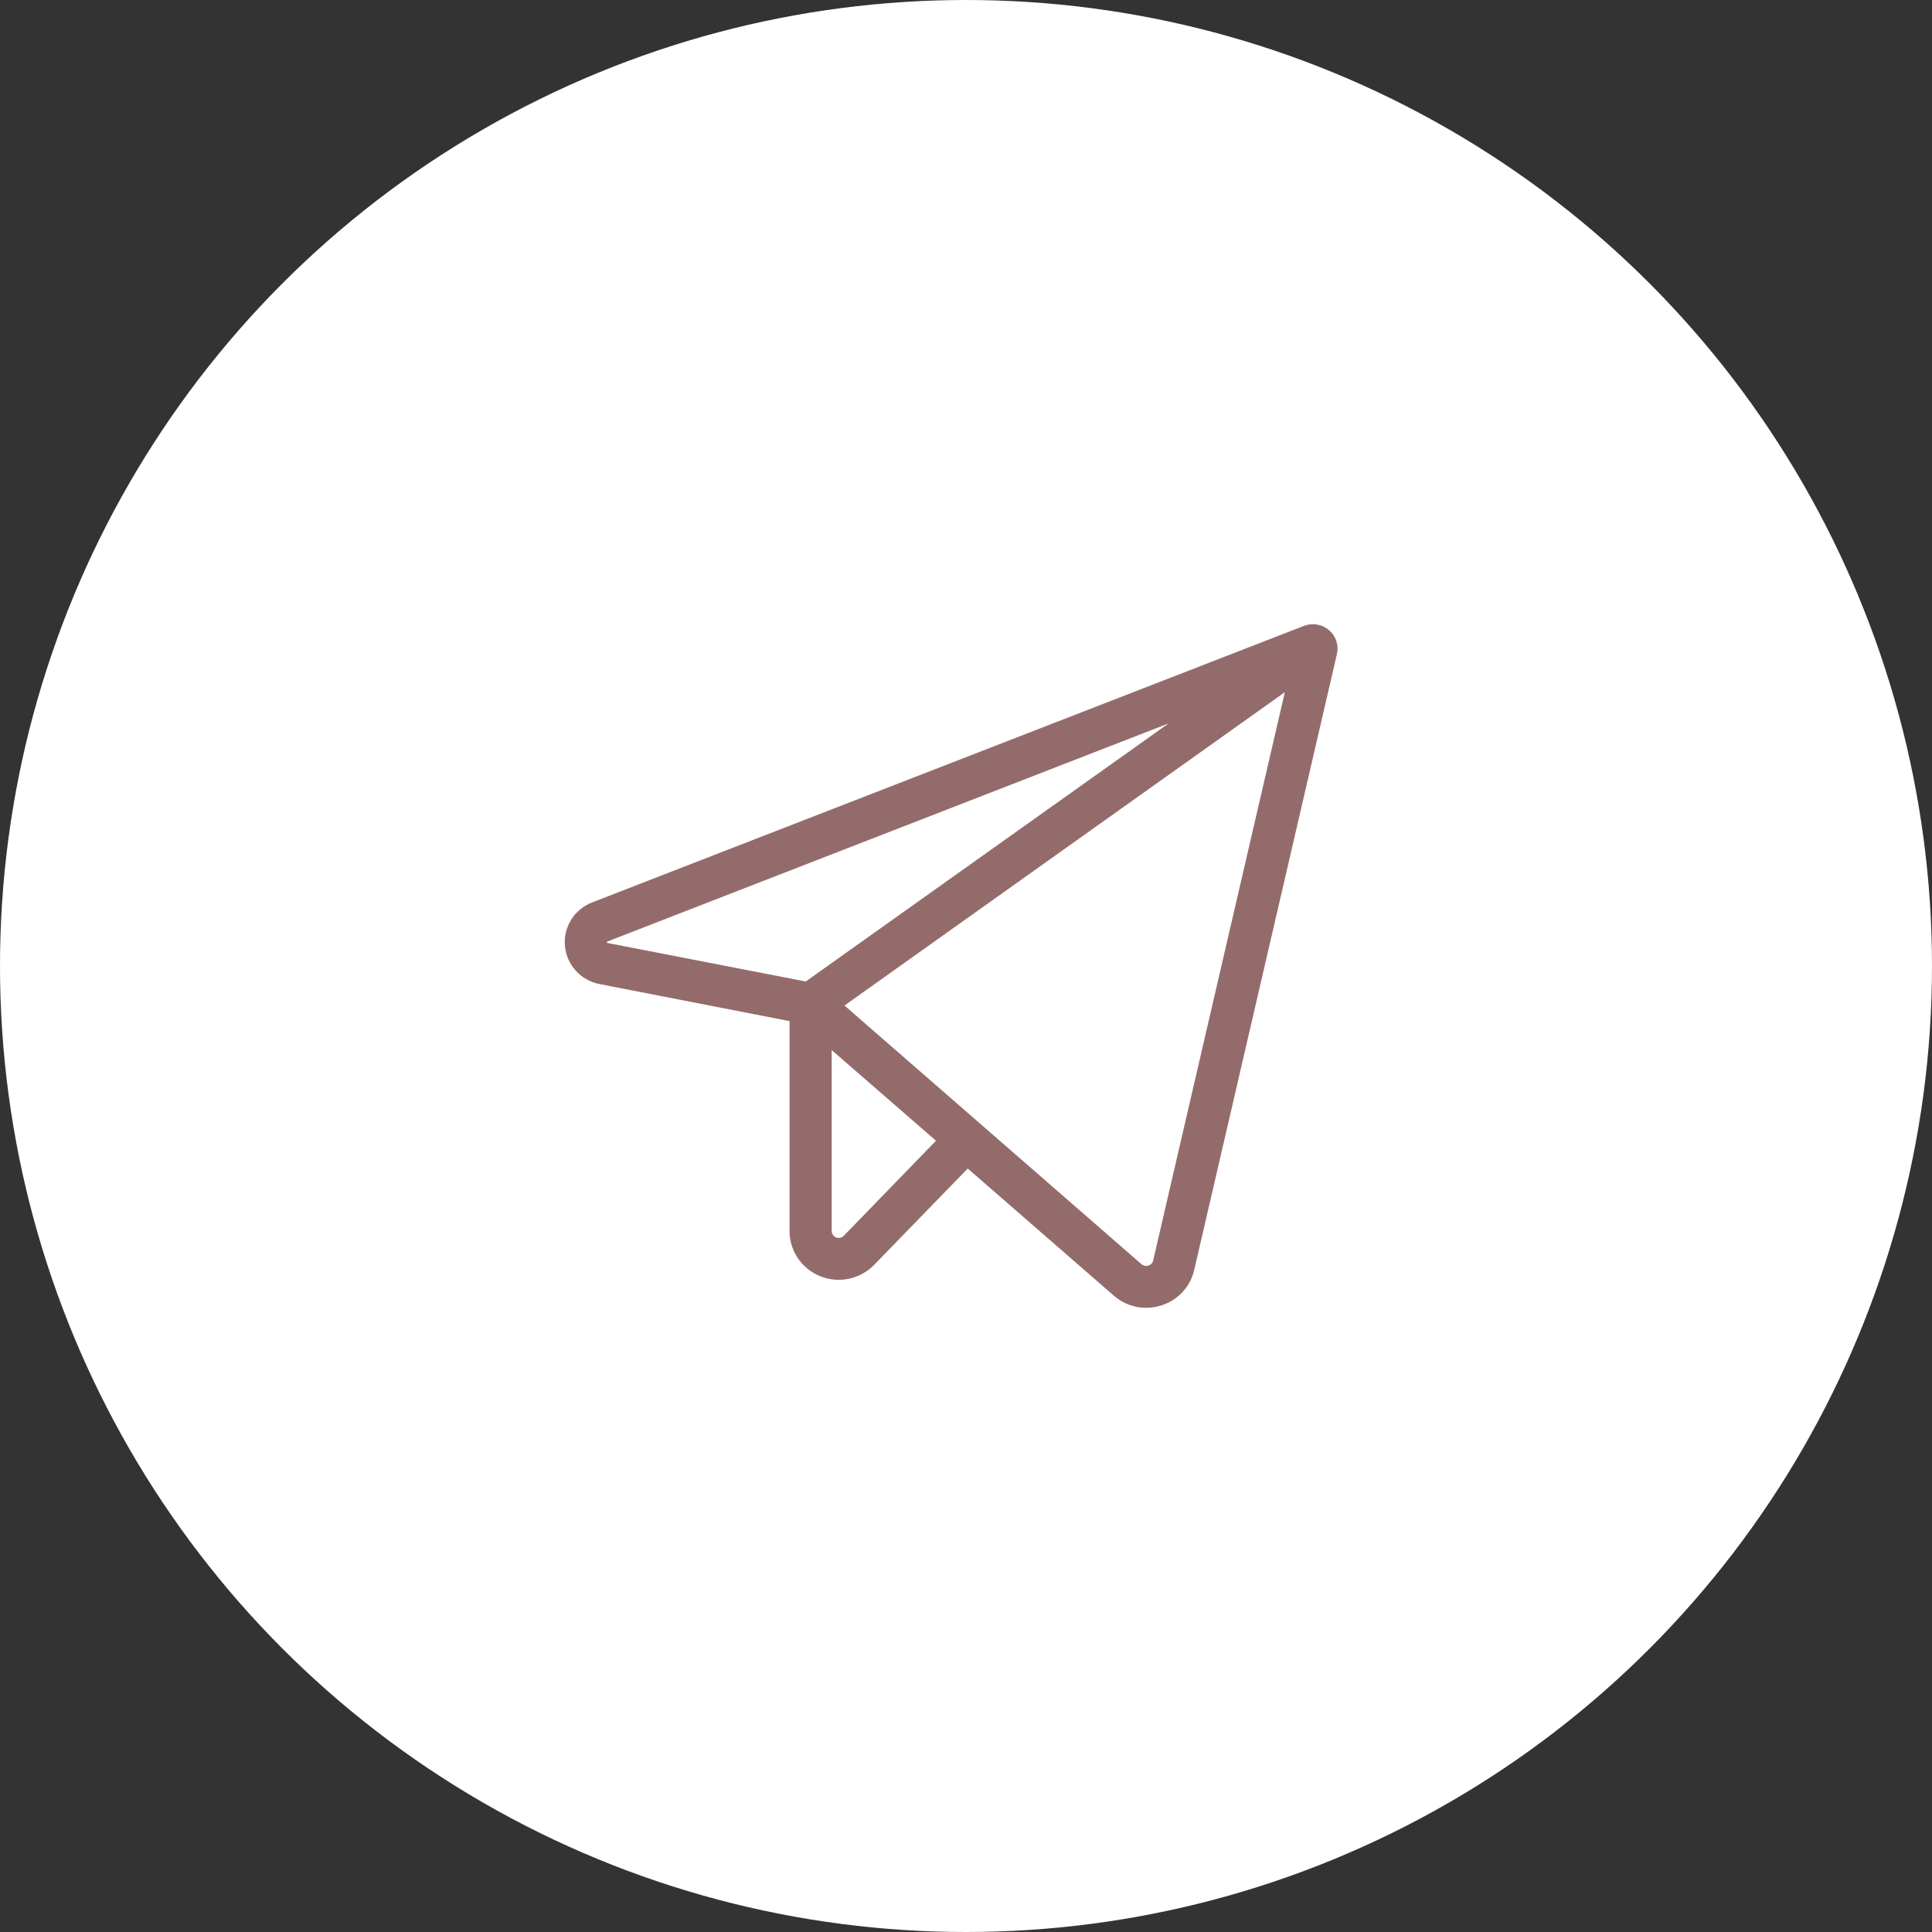
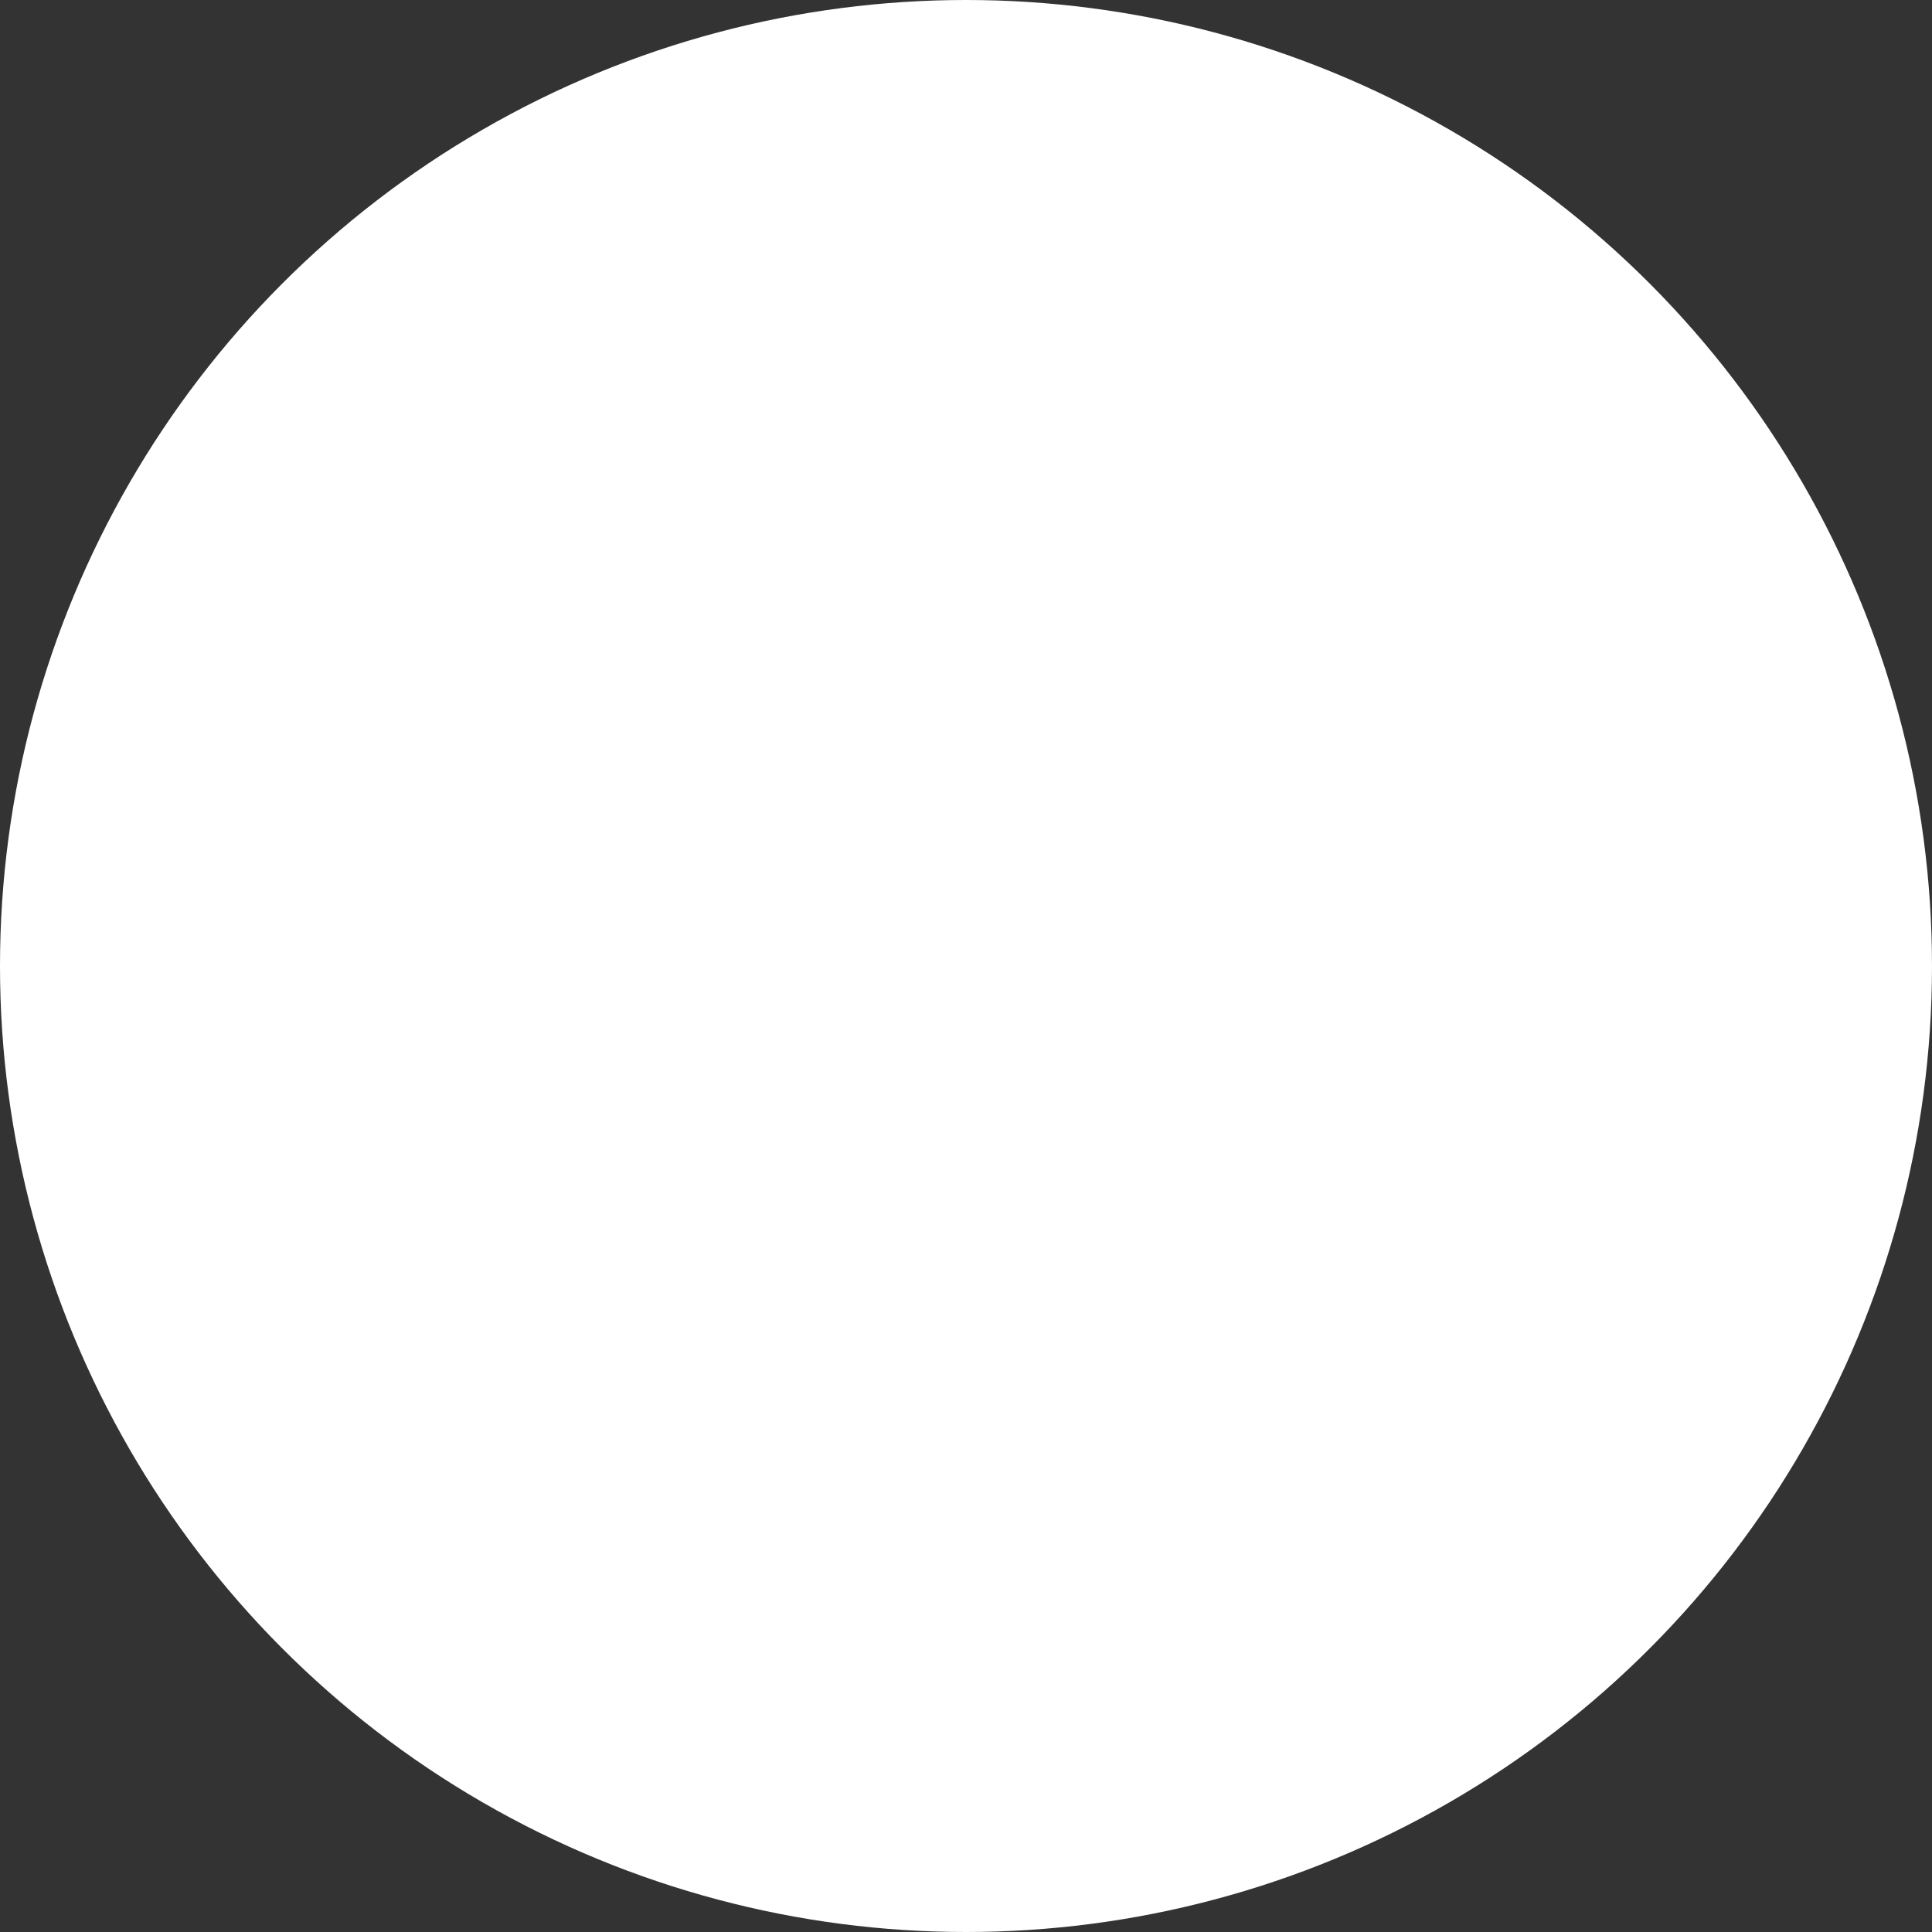
<svg xmlns="http://www.w3.org/2000/svg" width="65" height="65" viewBox="0 0 65 65" fill="none">
  <rect x="0" y="0" width="65" height="65" fill="#333333" stroke="none" />
  <circle cx="32.5" cy="32.5" r="32.5" fill="white" />
-   <path d="M44.713 21.2C44.599 21.102 44.46 21.037 44.312 21.012C44.163 20.986 44.011 21.002 43.87 21.057L19.919 30.362C19.627 30.476 19.381 30.679 19.216 30.943C19.052 31.208 18.978 31.518 19.006 31.827C19.034 32.136 19.162 32.428 19.372 32.659C19.581 32.89 19.86 33.047 20.167 33.107L26.563 34.354V41.416C26.563 41.744 26.662 42.064 26.846 42.335C27.031 42.606 27.293 42.817 27.599 42.939C27.905 43.062 28.241 43.09 28.563 43.022C28.886 42.954 29.18 42.791 29.409 42.556L32.558 39.314L37.472 43.59C37.772 43.854 38.158 44 38.559 44C38.734 43.999 38.908 43.972 39.074 43.919C39.347 43.833 39.593 43.678 39.787 43.468C39.98 43.259 40.115 43.003 40.178 42.726L44.979 22.006C45.013 21.86 45.006 21.708 44.959 21.566C44.912 21.424 44.827 21.297 44.713 21.2ZM20.423 31.721C20.419 31.709 20.419 31.695 20.423 31.683C20.429 31.679 20.435 31.676 20.441 31.674L39.317 24.338L27.108 33.021L20.441 31.726L20.423 31.721ZM28.388 41.577C28.355 41.611 28.313 41.634 28.267 41.644C28.222 41.653 28.174 41.649 28.13 41.632C28.087 41.615 28.049 41.585 28.023 41.547C27.996 41.508 27.982 41.463 27.981 41.416V35.328L31.49 38.379L28.388 41.577ZM38.797 42.408C38.788 42.447 38.769 42.484 38.741 42.514C38.713 42.544 38.678 42.565 38.638 42.577C38.598 42.591 38.555 42.594 38.514 42.585C38.472 42.577 38.433 42.558 38.402 42.53L28.412 33.83L43.227 23.288L38.797 42.408Z" fill="#946B6B" />
</svg>